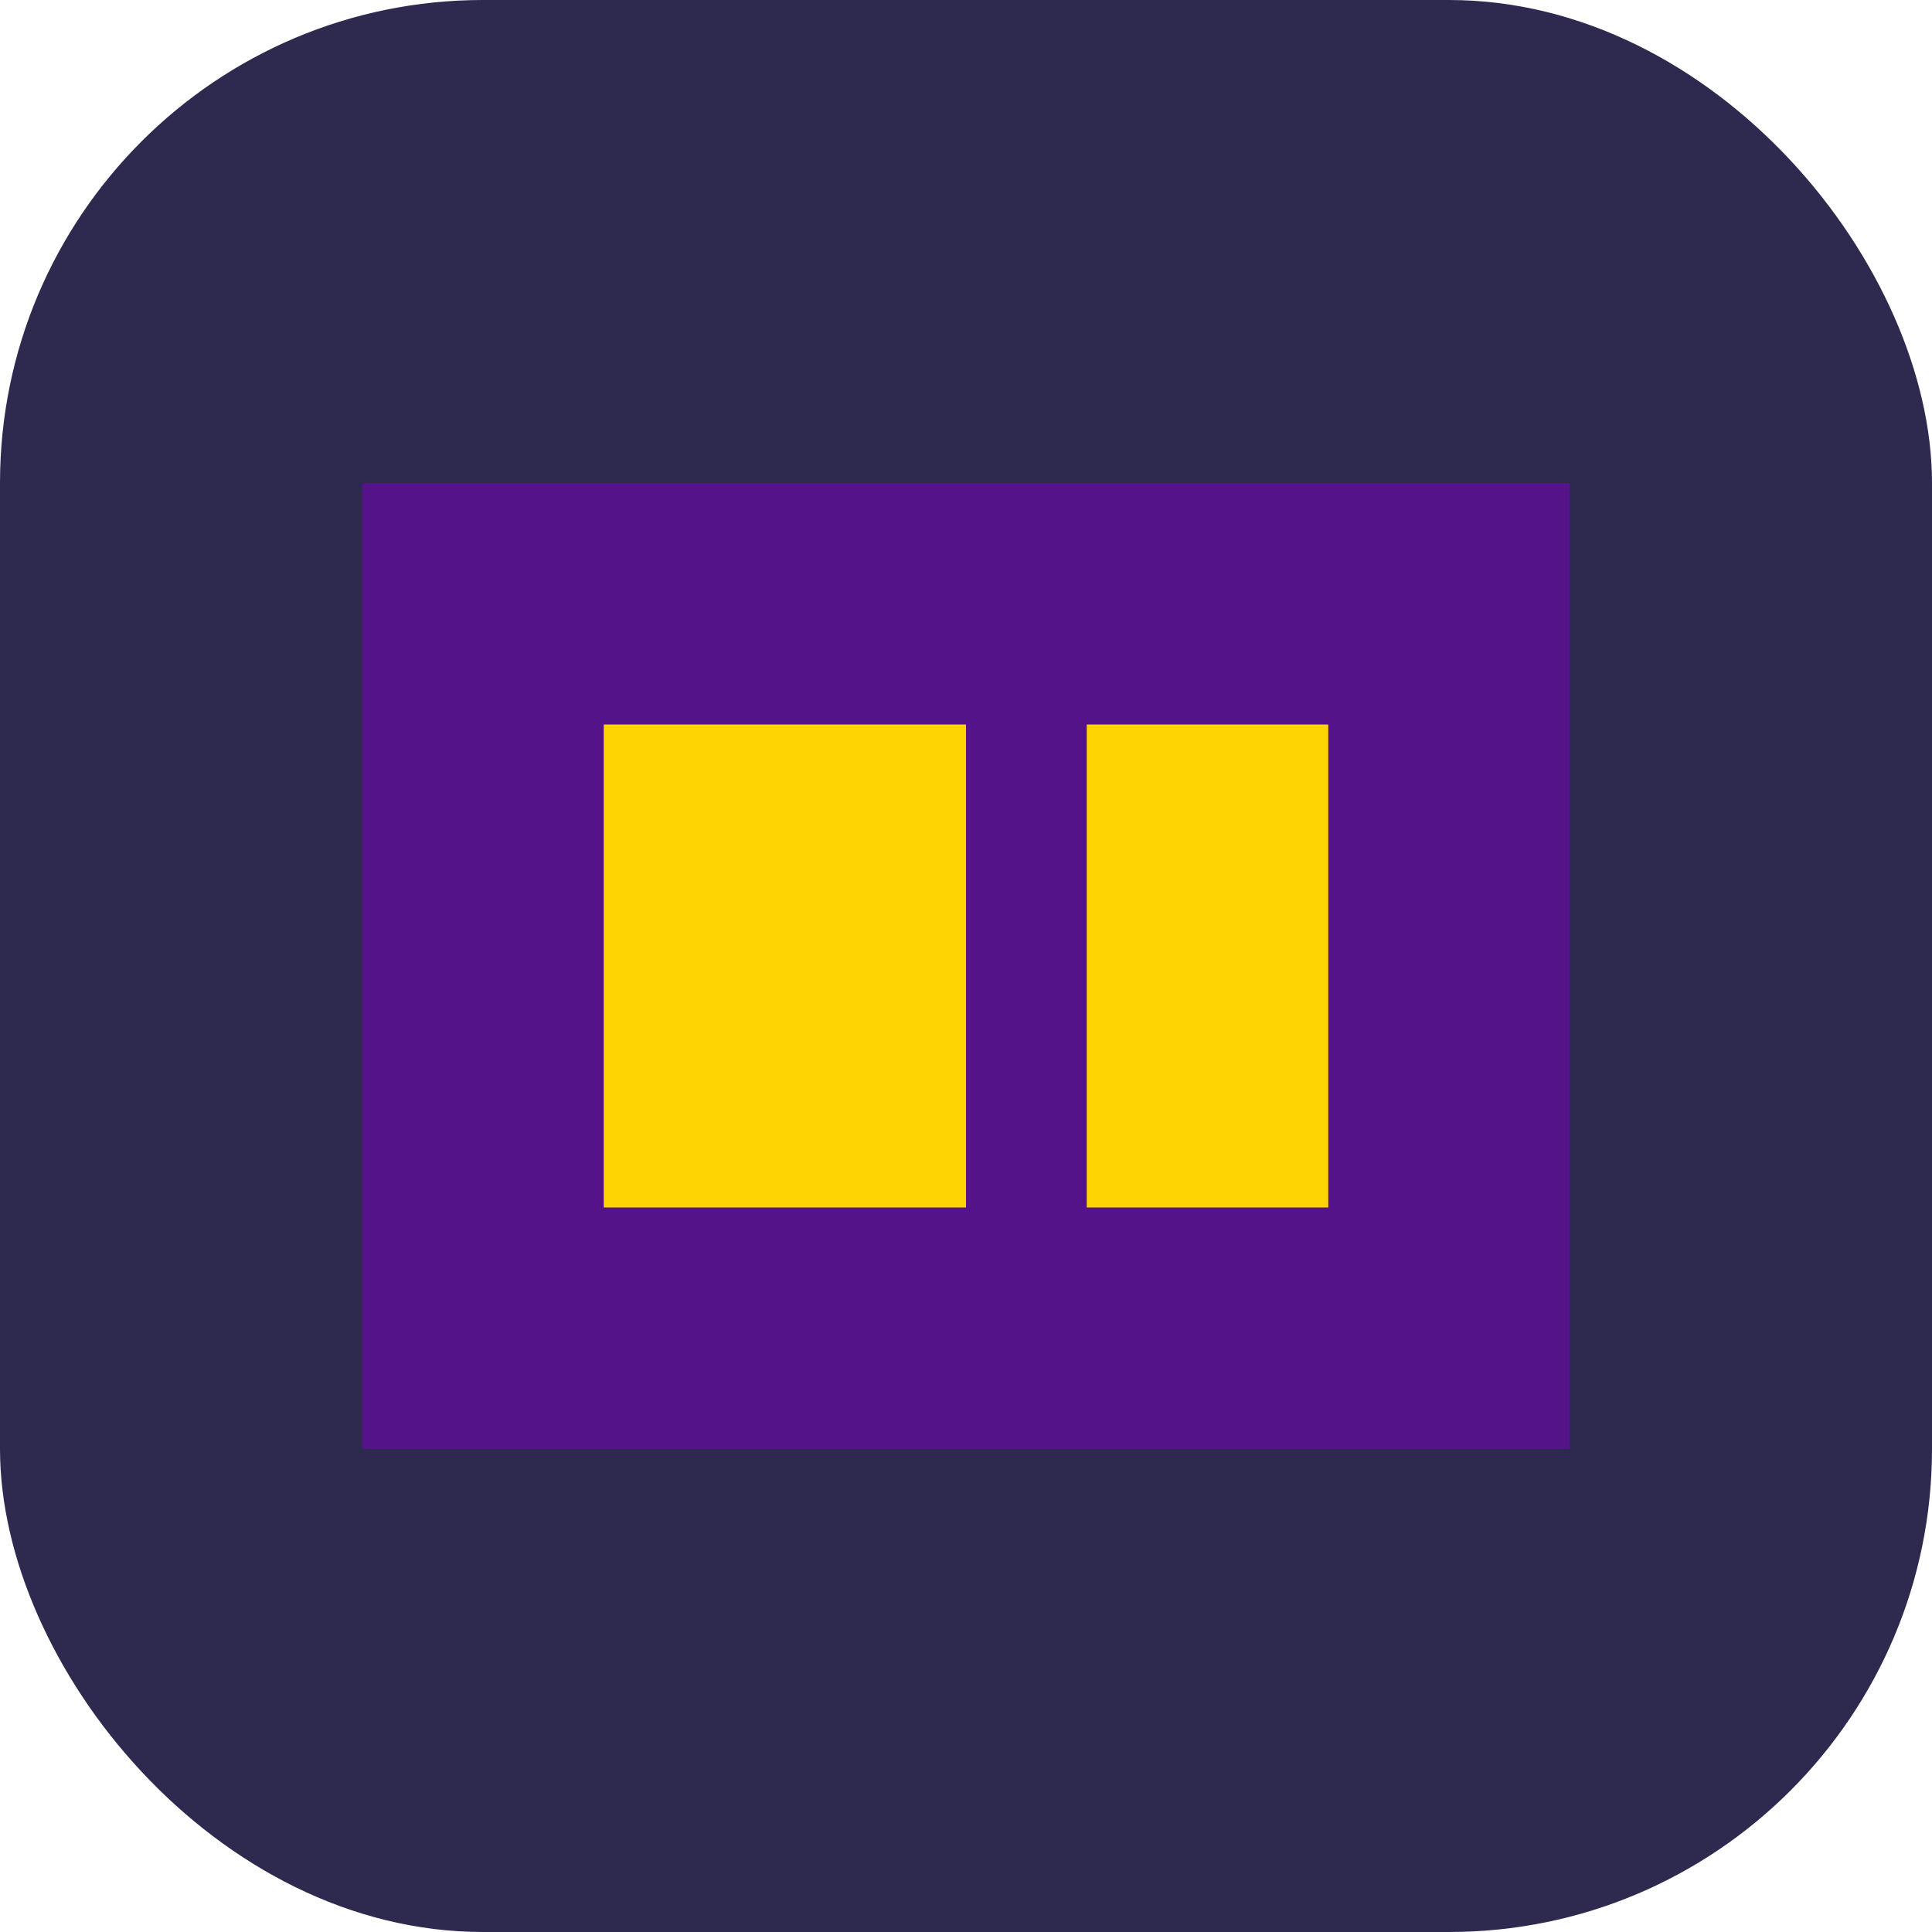
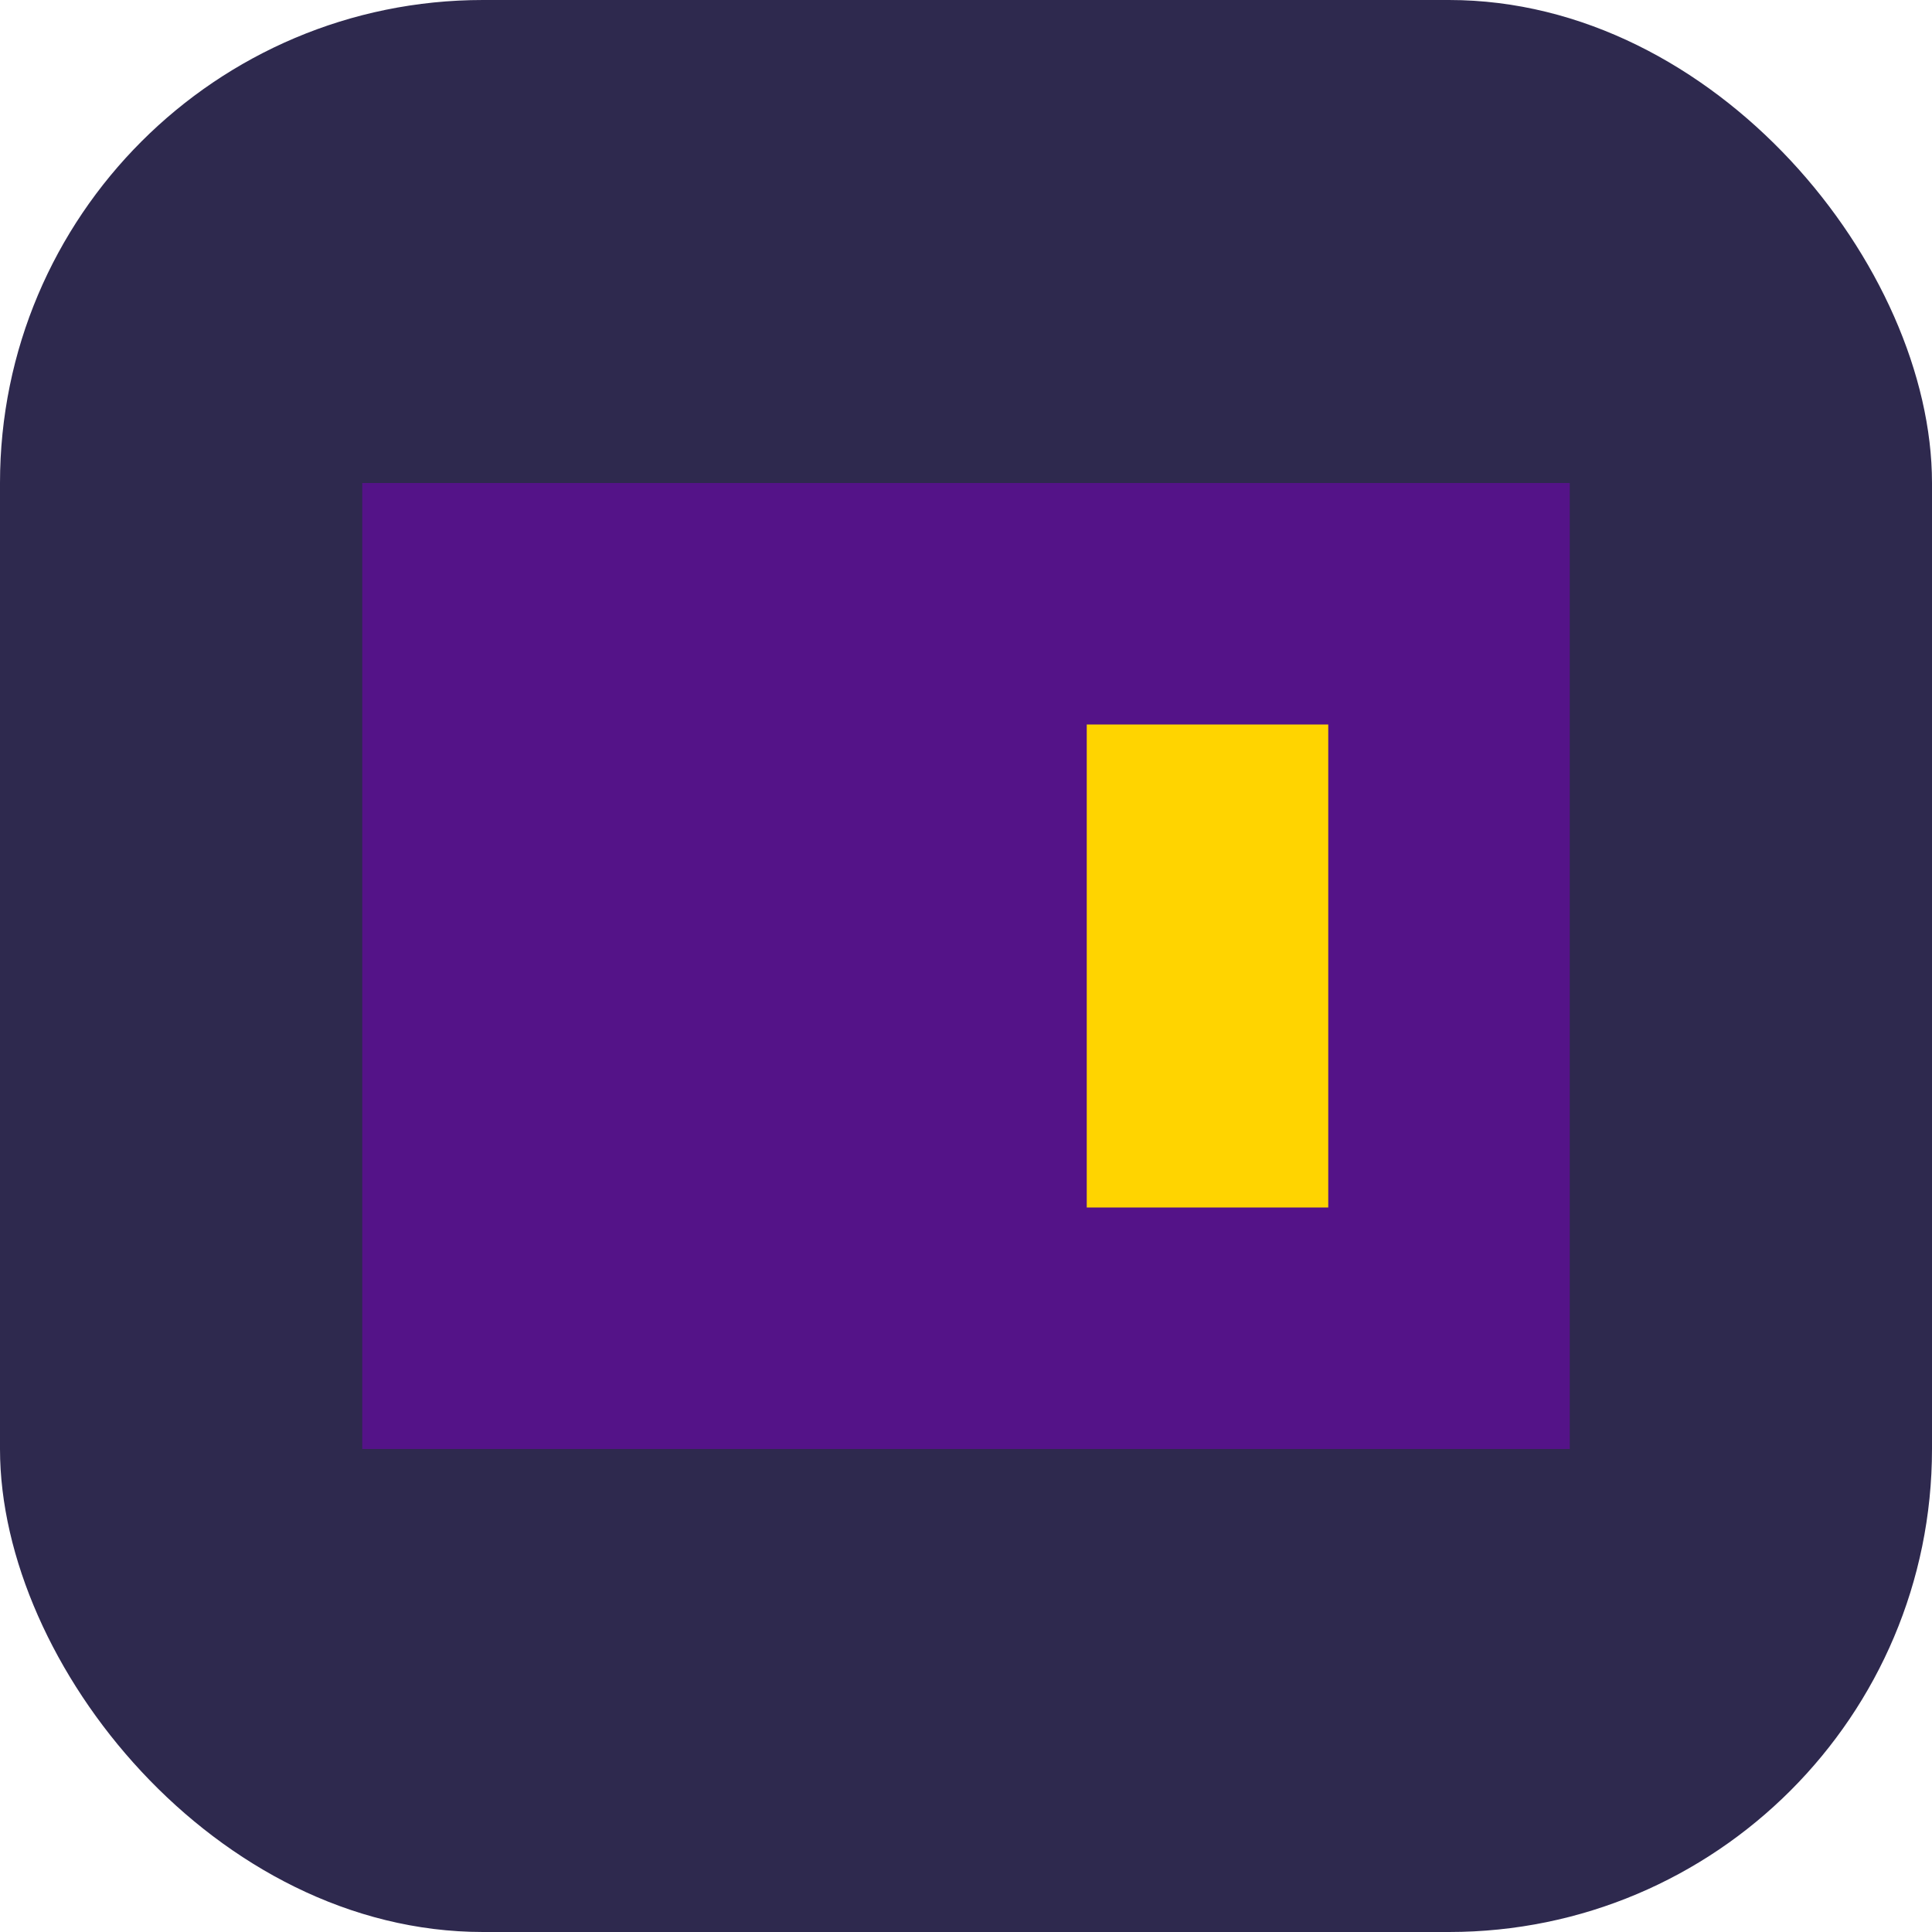
<svg xmlns="http://www.w3.org/2000/svg" width="32" height="32" viewBox="0 0 32 32" fill="none">
  <rect width="32" height="32" rx="8" fill="#2E294E" />
  <path d="M6 8H26V24H6V8Z" fill="#541388" />
-   <path d="M10 12H16V20H10V12Z" fill="#FFD400" />
  <path d="M18 12H22V20H18V12Z" fill="#FFD400" />
</svg>